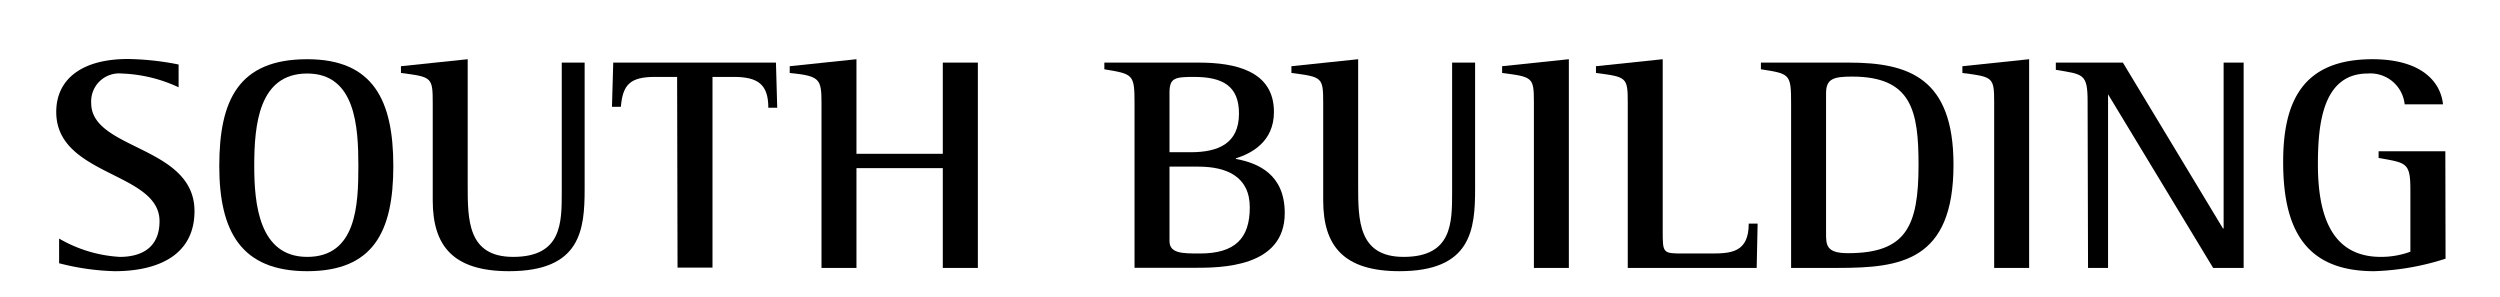
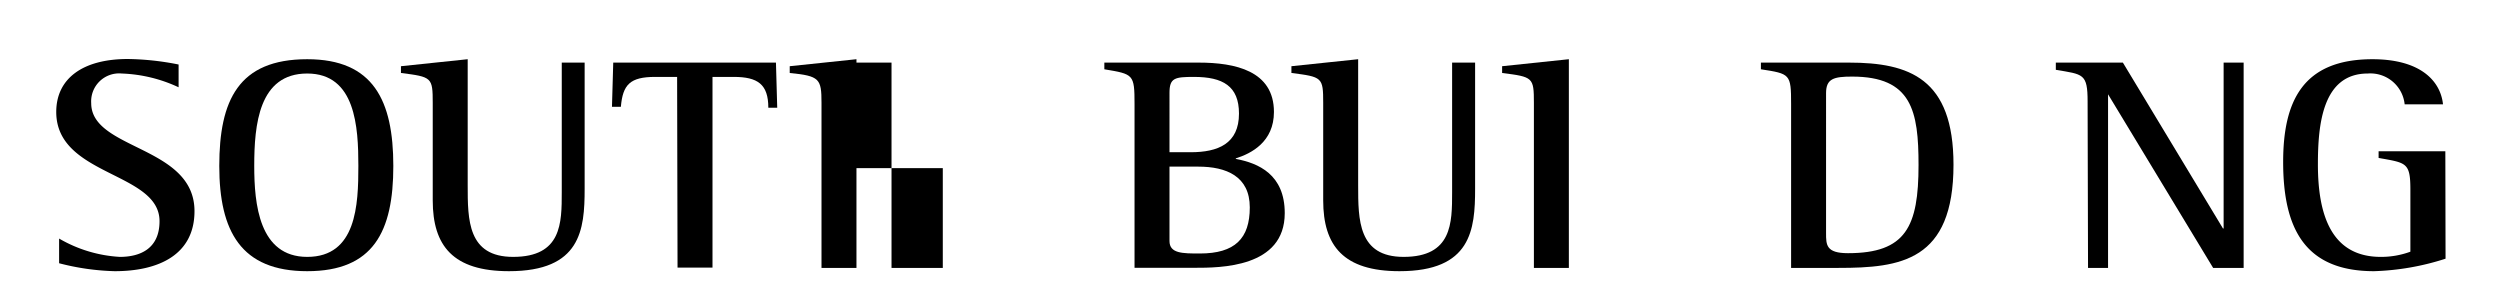
<svg xmlns="http://www.w3.org/2000/svg" id="レイヤー_1" data-name="レイヤー 1" width="236" height="28" viewBox="0 0 236 28">
  <g>
    <path d="M16.86,8.24a13.77,13.77,0,0,0-5.37-1.3,2.64,2.64,0,0,0-2.88,2.8c0,4.43,9.75,4,9.75,10.19,0,4.12-3.39,5.67-7.53,5.67a23.05,23.05,0,0,1-5.25-.75V22.52a12.8,12.8,0,0,0,5.73,1.73c1.89,0,3.75-.75,3.75-3.37,0-4.67-9.75-4.23-9.75-10.31,0-3.17,2.52-5,6.75-5a26,26,0,0,1,4.8.52Z" />
    <path d="M20.7,15.67C20.7,9.48,22.5,5.59,29,5.59c6.24,0,8.13,3.89,8.13,10.08S35.25,25.6,29,25.6,20.7,21.83,20.7,15.67ZM29,24.25c4.65,0,4.83-4.9,4.83-8.58S33.57,6.94,29,6.94s-5,4.84-5,8.73C24,19.24,24.45,24.25,29,24.25Z" />
    <path d="M55.19,17.83c0,3.86-.36,7.77-7.14,7.77-5.28,0-7.2-2.39-7.2-6.68V9.71c0-2.42-.09-2.45-3-2.82V6.25l6.3-.66V17.48c0,3.28,0,6.77,4.29,6.77,4.59,0,4.59-3.2,4.59-6.11V5.91h2.16Z" />
    <path d="M63.92,7.26H61.85c-2.37,0-3.06.72-3.24,2.82h-.84l.12-4.17H73.25l.12,4.26h-.84c0-2.22-1-2.91-3.27-2.91h-2v18h-3.3Z" />
-     <path d="M77.55,9.71c0-2.28-.18-2.54-3-2.82V6.25l6.3-.66v8.93H89V5.91h3.31V25.29H89V15.87H80.85v9.42h-3.3Z" />
+     <path d="M77.55,9.71c0-2.28-.18-2.54-3-2.82V6.25l6.3-.66v8.93V5.91h3.31V25.29H89V15.87H80.85v9.42h-3.3Z" />
    <path d="M107.1,9.82C107.1,7,107,7,104.25,6.54V5.91h8.9c3.45,0,7.11.77,7.11,4.66,0,2.82-2.13,3.92-3.6,4.38V15c2.13.4,4.62,1.46,4.62,5.12,0,5.16-6.09,5.16-8.55,5.16H107.1Zm3.3,4.55h2c2.58,0,4.56-.8,4.56-3.65,0-2.6-1.53-3.46-4.25-3.46-1.81,0-2.31.09-2.31,1.5Zm0,8.38c0,1.18,1.22,1.18,2.87,1.18,3.3,0,4.71-1.41,4.71-4.35s-2.22-3.85-4.86-3.85H110.4Z" />
    <path d="M139.25,17.83c0,3.86-.37,7.77-7.14,7.77-5.28,0-7.2-2.39-7.2-6.68V9.71c0-2.42-.09-2.45-3-2.82V6.25l6.3-.66V17.48c0,3.28,0,6.77,4.29,6.77,4.58,0,4.58-3.2,4.58-6.11V5.91h2.17Z" />
    <path d="M144.8,9.71c0-2.42-.09-2.45-3-2.82V6.25l6.3-.66v19.7h-3.3Z" />
-     <path d="M153.66,9.71c0-2.42-.09-2.45-3-2.82V6.25l6.3-.66V21.77c0,2.16,0,2.16,2,2.16h2.58c1.89,0,3.54-.11,3.54-2.82h.84l-.09,4.18H153.66Z" />
    <path d="M169.08,9.82c0-2.85-.09-2.85-2.85-3.28V5.91h8.31c5.7,0,9.87,1.49,9.87,9.64,0,9.1-5,9.74-10.86,9.74h-4.47ZM172.38,22c0,1.12,0,1.9,2.07,1.9,5.46,0,6.66-2.5,6.66-8.32,0-5.1-.63-8.35-6.27-8.35-1.74,0-2.46.2-2.46,1.56Z" />
-     <path d="M188.25,9.71c0-2.42-.09-2.45-3-2.82V6.25l6.3-.66v19.7h-3.3Z" />
    <path d="M197.07,9.59c0-2.67-.42-2.56-3-3V5.91h6.33l9.45,15.66h.06V5.91h1.89V25.29h-2.88L199,8.9H199V25.29h-1.89Z" />
    <path d="M230.86,24.42a24.19,24.19,0,0,1-6.75,1.18c-6.51,0-8.58-4-8.58-10.31,0-5.7,1.83-9.7,8.43-9.7,4.47,0,6.42,2,6.66,4.26H227a3.25,3.25,0,0,0-3.48-2.91c-4.29,0-4.71,4.84-4.71,8.58,0,4.76,1.26,8.73,5.94,8.73a8,8,0,0,0,2.79-.49V17.91c0-2.59-.39-2.53-3-3v-.63h6.3Z" />
  </g>
</svg>